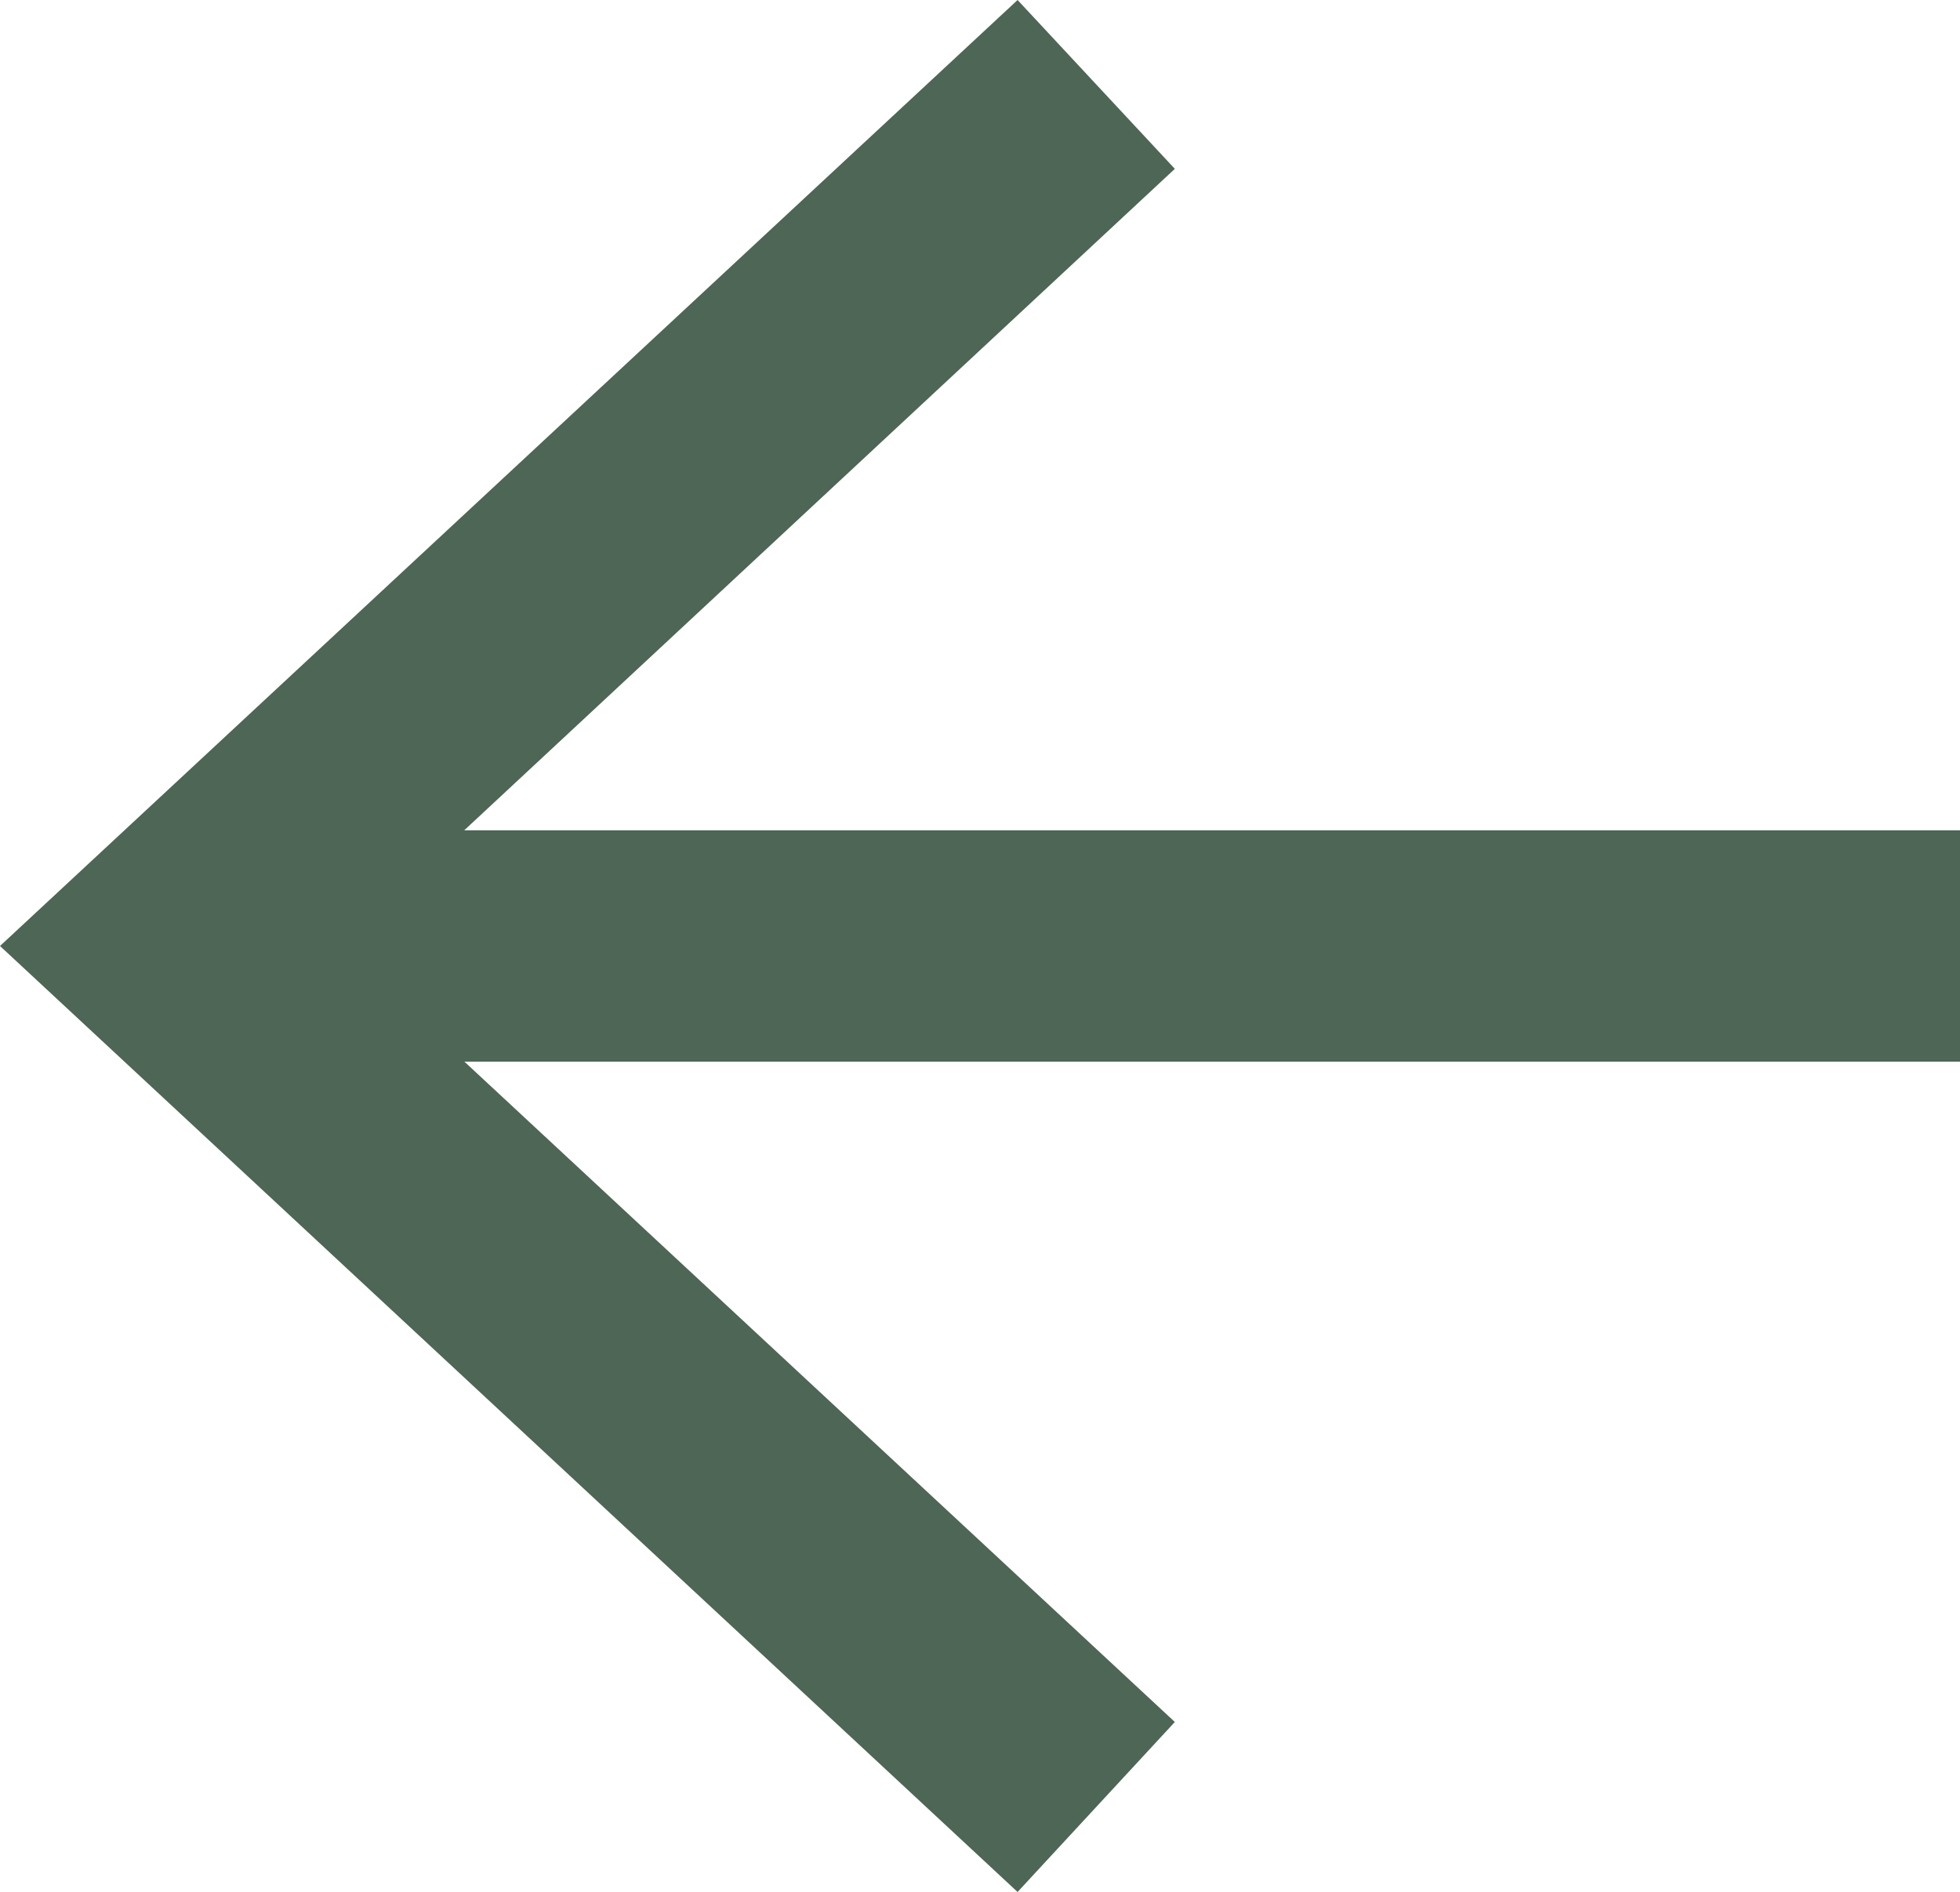
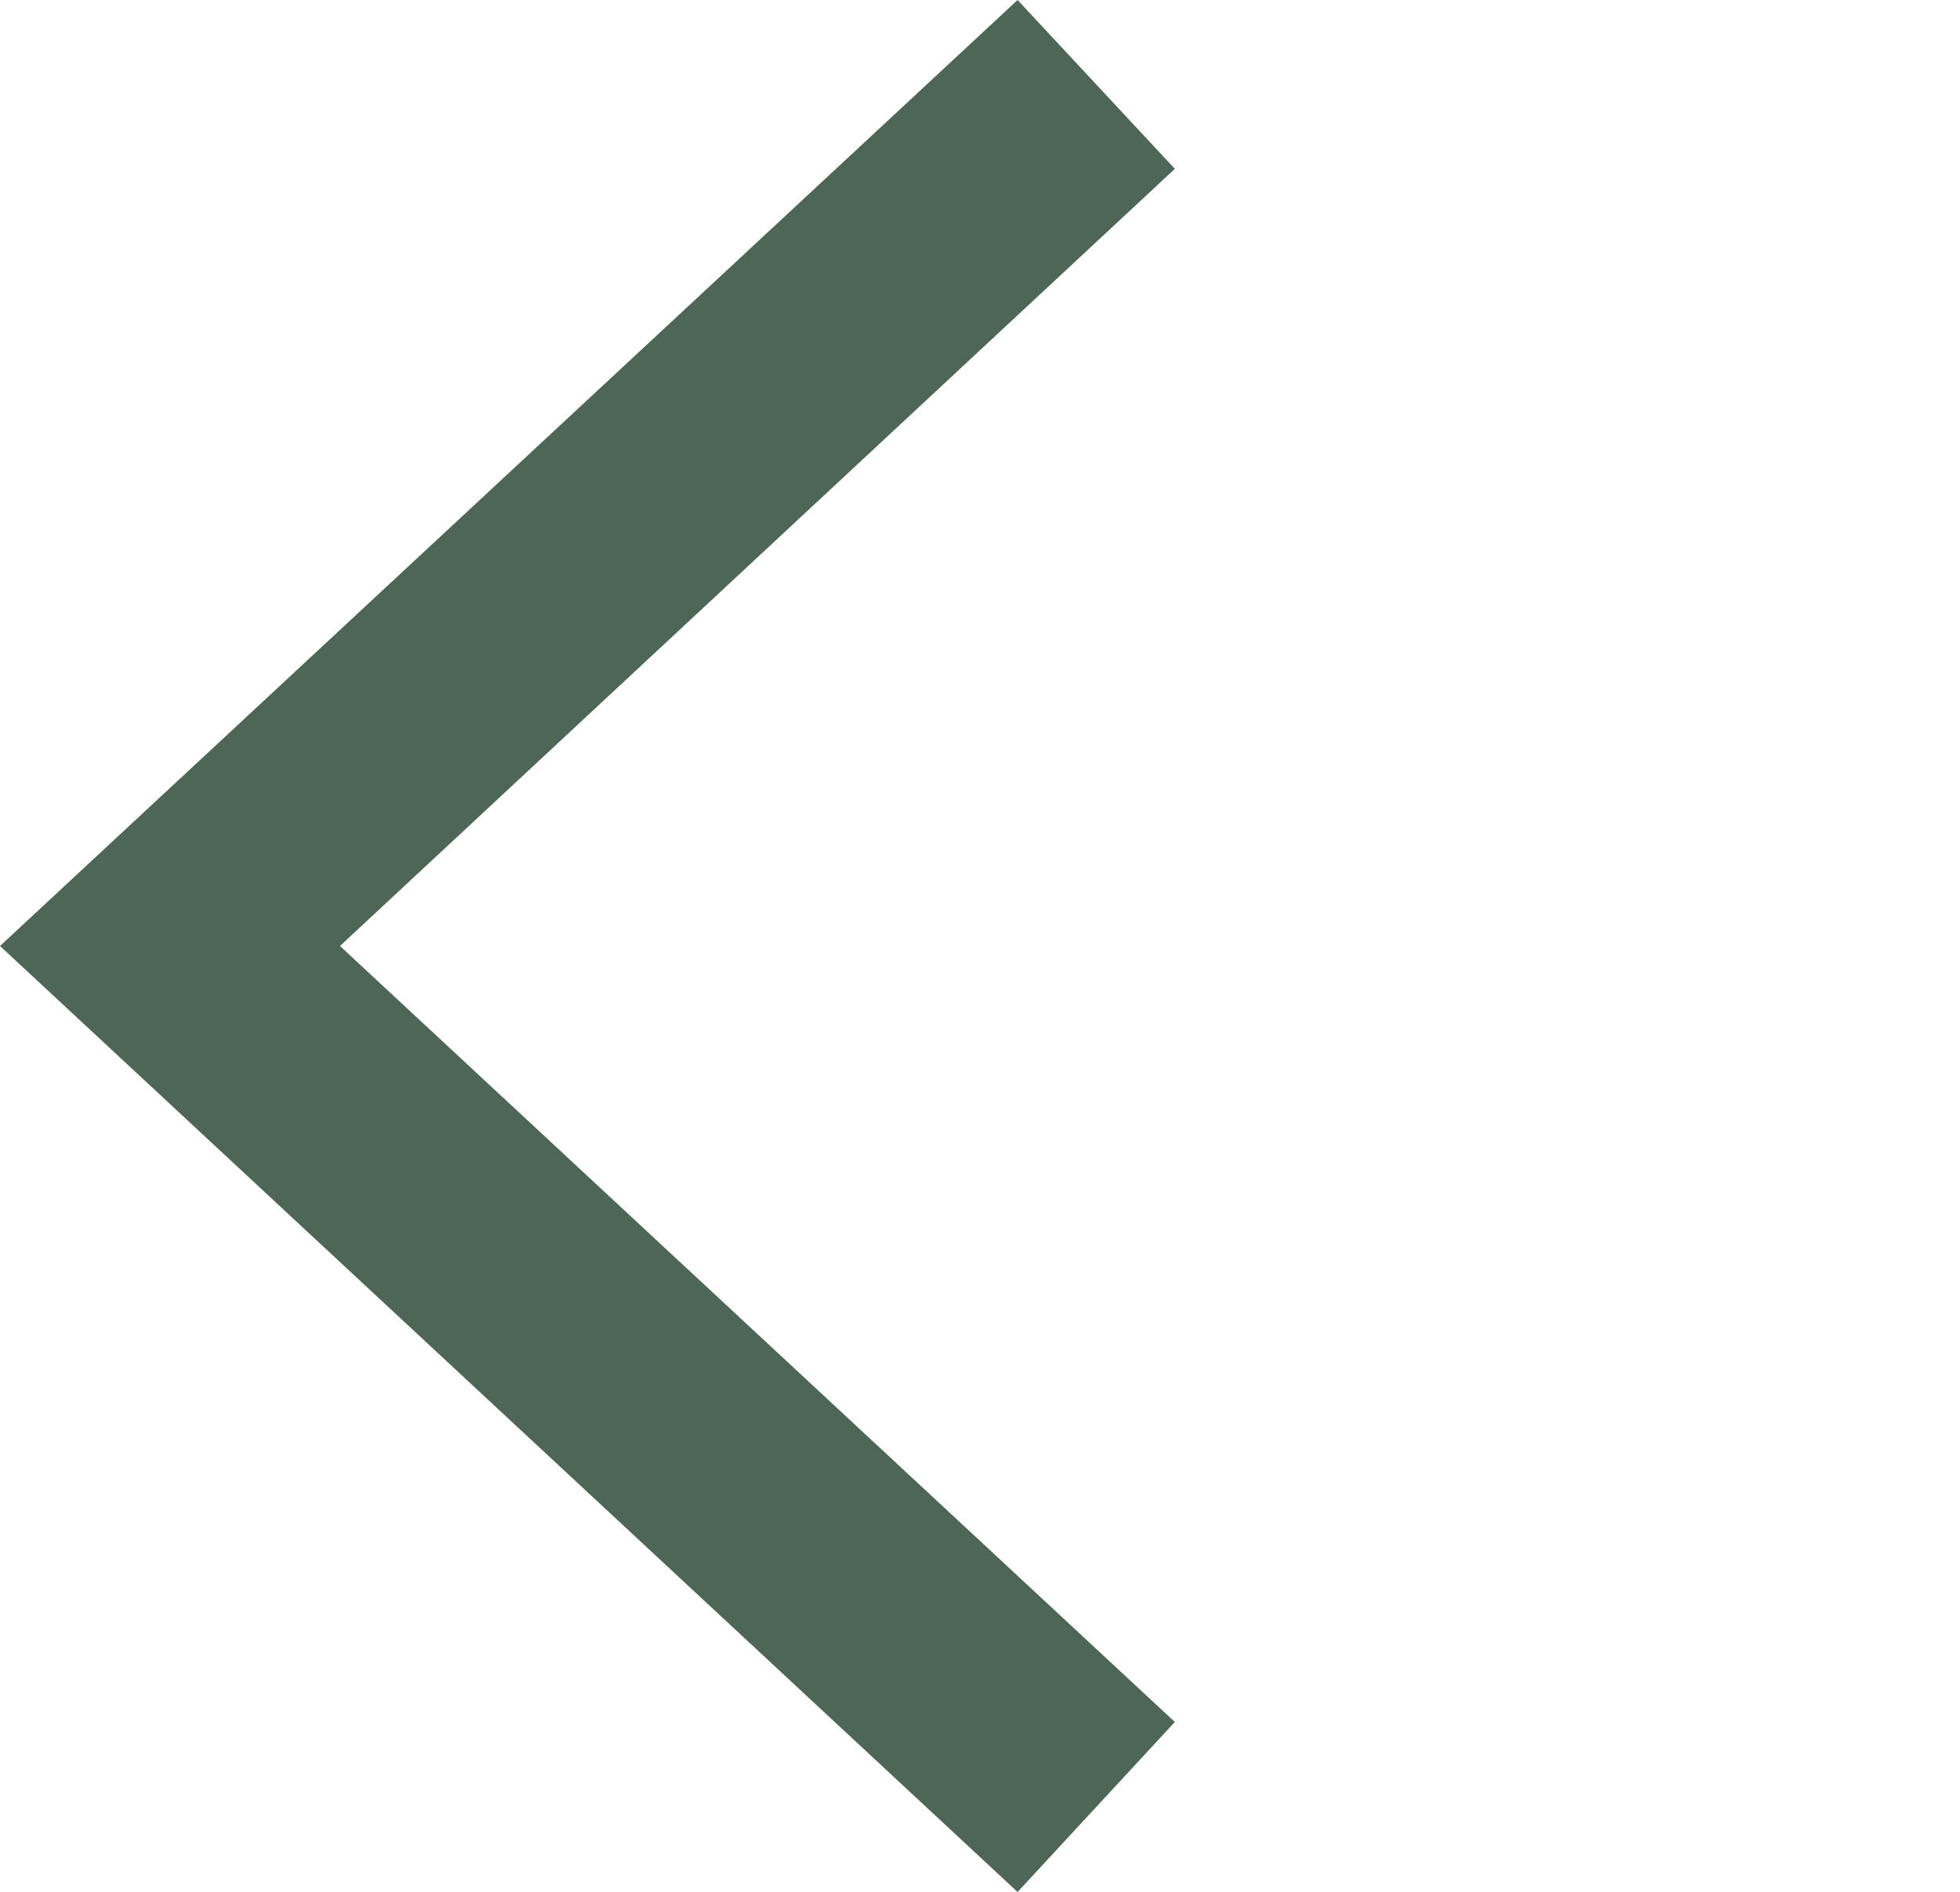
<svg xmlns="http://www.w3.org/2000/svg" id="b" data-name="圖層 2" width="16.95" height="16.36" viewBox="0 0 16.95 16.36">
  <g id="c" data-name="設計">
    <g>
-       <line x1="16.95" y1="8.18" x2="2.17" y2="8.18" style="fill: none; stroke: #4d6656; stroke-miterlimit: 10; stroke-width: 2px;" />
      <polygon points="8.8 0 10.16 1.46 2.94 8.18 10.16 14.89 8.8 16.36 0 8.18 8.8 0" style="fill: #4d6656;" />
    </g>
  </g>
</svg>